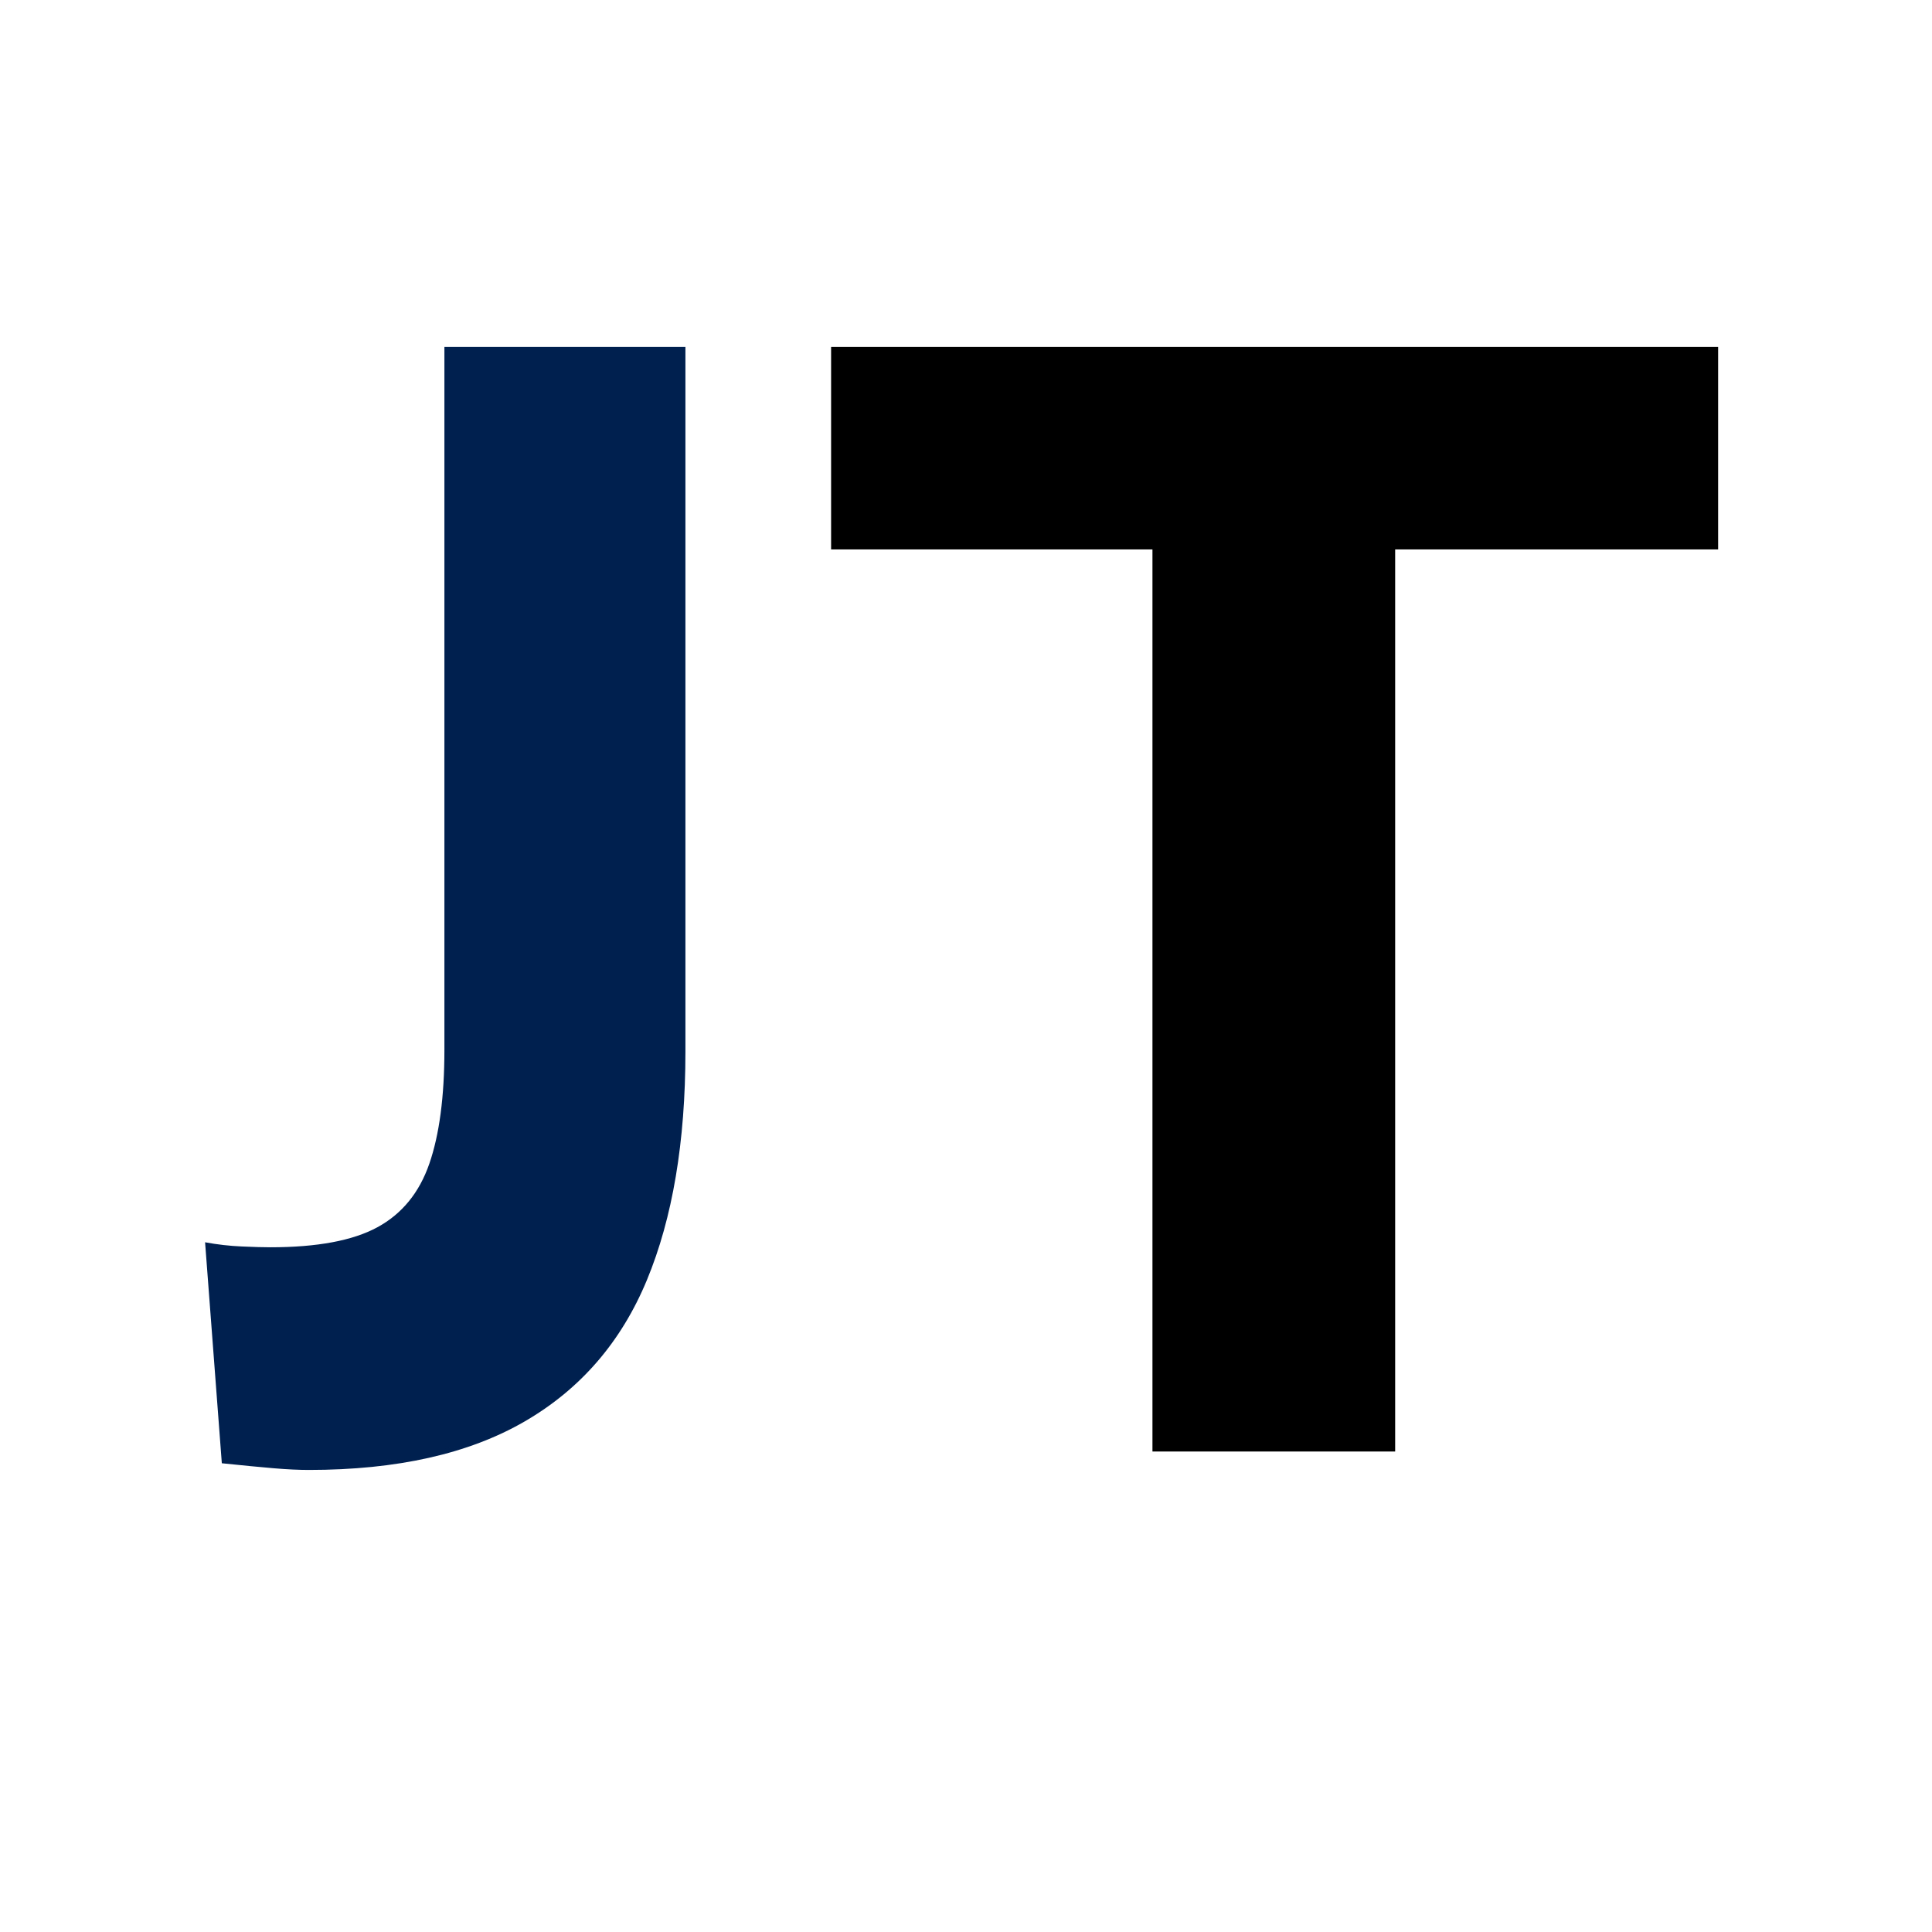
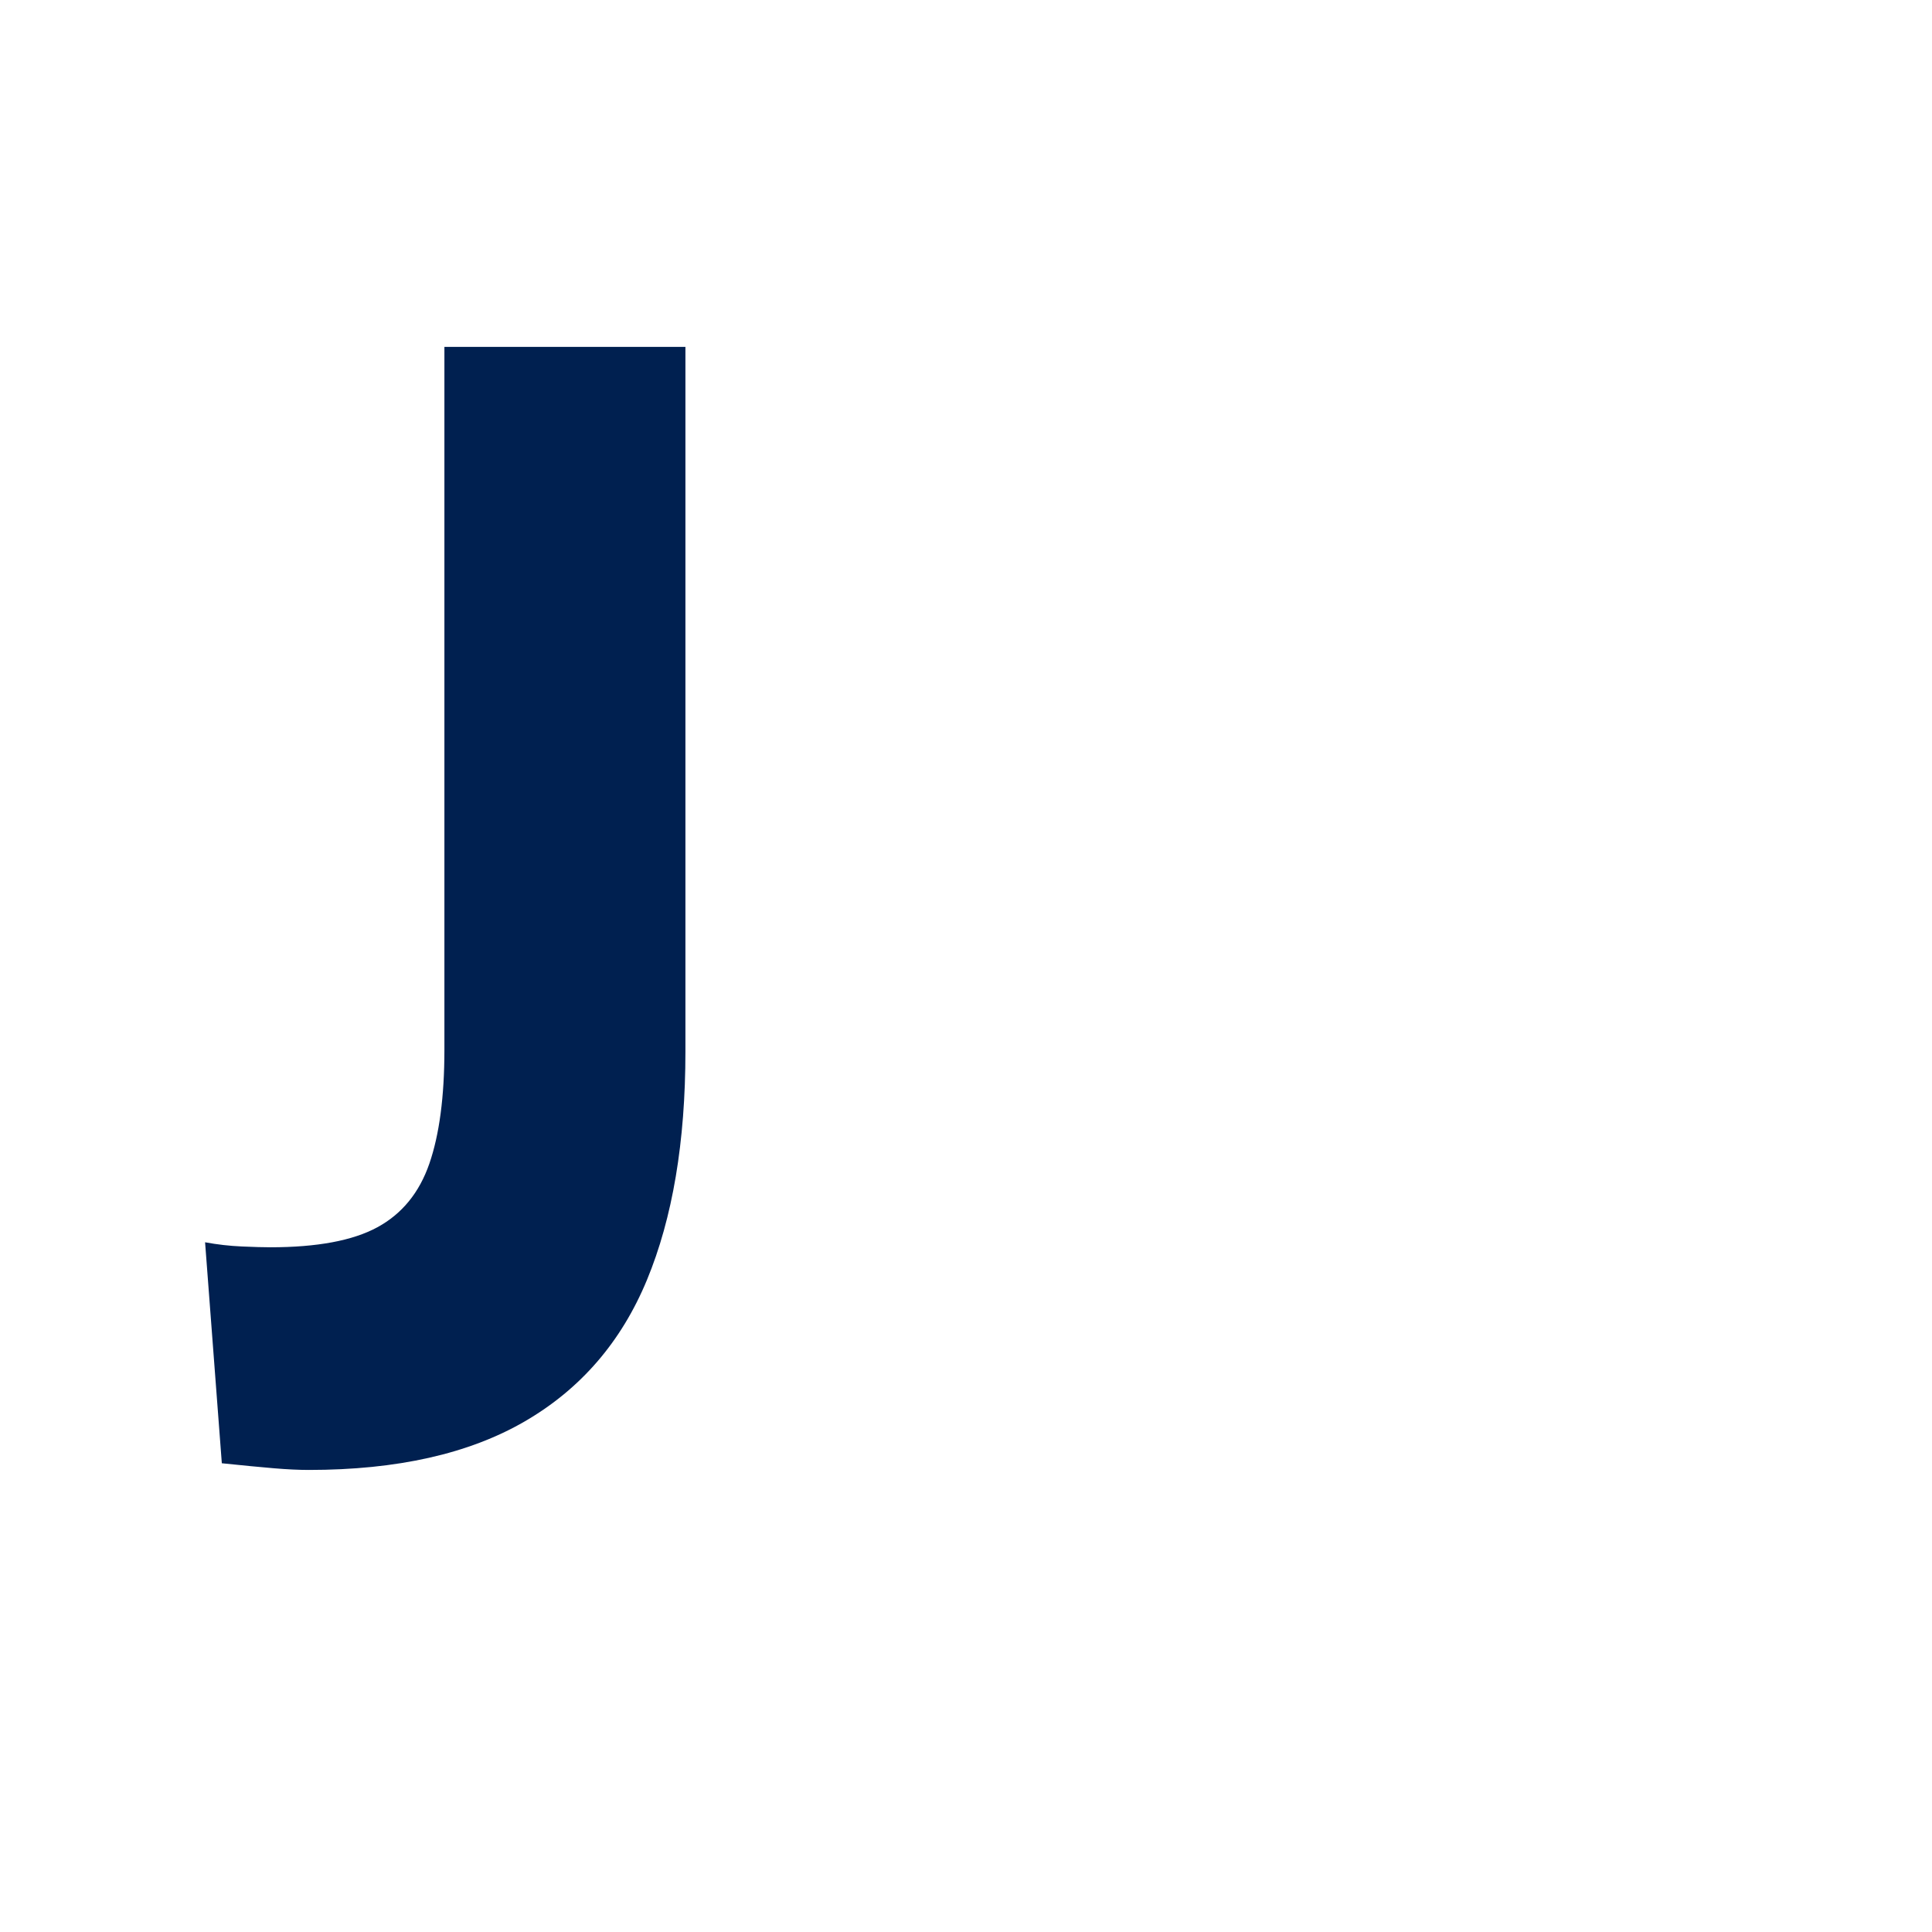
<svg xmlns="http://www.w3.org/2000/svg" version="1.0" preserveAspectRatio="xMidYMid meet" height="500" viewBox="0 0 375 375" zoomAndPan="magnify" width="500">
  <defs>
    <g />
    <clipPath id="f4aa6ab4b7">
      <rect height="370" y="0" width="307" x="0" />
    </clipPath>
  </defs>
  <rect fill-opacity="1" height="450" y="-37.5" fill="#ffffff" width="450" x="-37.5" />
  <rect fill-opacity="1" height="450" y="-37.5" fill="#ffffff" width="450" x="-37.5" />
  <g transform="matrix(1, 0, 0, 1, 35, 0)">
    <g clip-path="url(#f4aa6ab4b7)">
      <g fill-opacity="1" fill="#002050">
        <g transform="translate(0.587, 281.737)">
          <g>
            <path d="M 7.469 2.281 L 4.219 -40.609 C 6.602 -40.172 8.984 -39.898 11.359 -39.797 C 13.742 -39.691 15.586 -39.641 16.891 -39.641 C 25.984 -39.641 32.91 -40.938 37.672 -43.531 C 42.441 -46.125 45.801 -50.238 47.75 -55.875 C 49.695 -61.508 50.672 -68.875 50.672 -77.969 L 50.672 -214.406 L 97.453 -214.406 L 97.453 -77.641 C 97.453 -60.098 94.961 -45.316 89.984 -33.297 C 85.004 -21.273 77.098 -12.125 66.266 -5.844 C 55.441 0.438 41.473 3.578 24.359 3.578 C 22.41 3.578 20.133 3.469 17.531 3.25 C 14.938 3.031 11.582 2.707 7.469 2.281 Z M 7.469 2.281" />
          </g>
        </g>
      </g>
      <g fill-opacity="1" fill="#000000">
        <g transform="translate(120.472, 281.737)">
          <g>
-             <path d="M 68.219 0 L 68.219 -214.406 L 115.328 -214.406 L 115.328 0 Z M 5.844 -175.094 L 5.844 -214.406 L 178.016 -214.406 L 178.016 -175.094 Z M 5.844 -175.094" />
-           </g>
+             </g>
        </g>
      </g>
    </g>
  </g>
</svg>